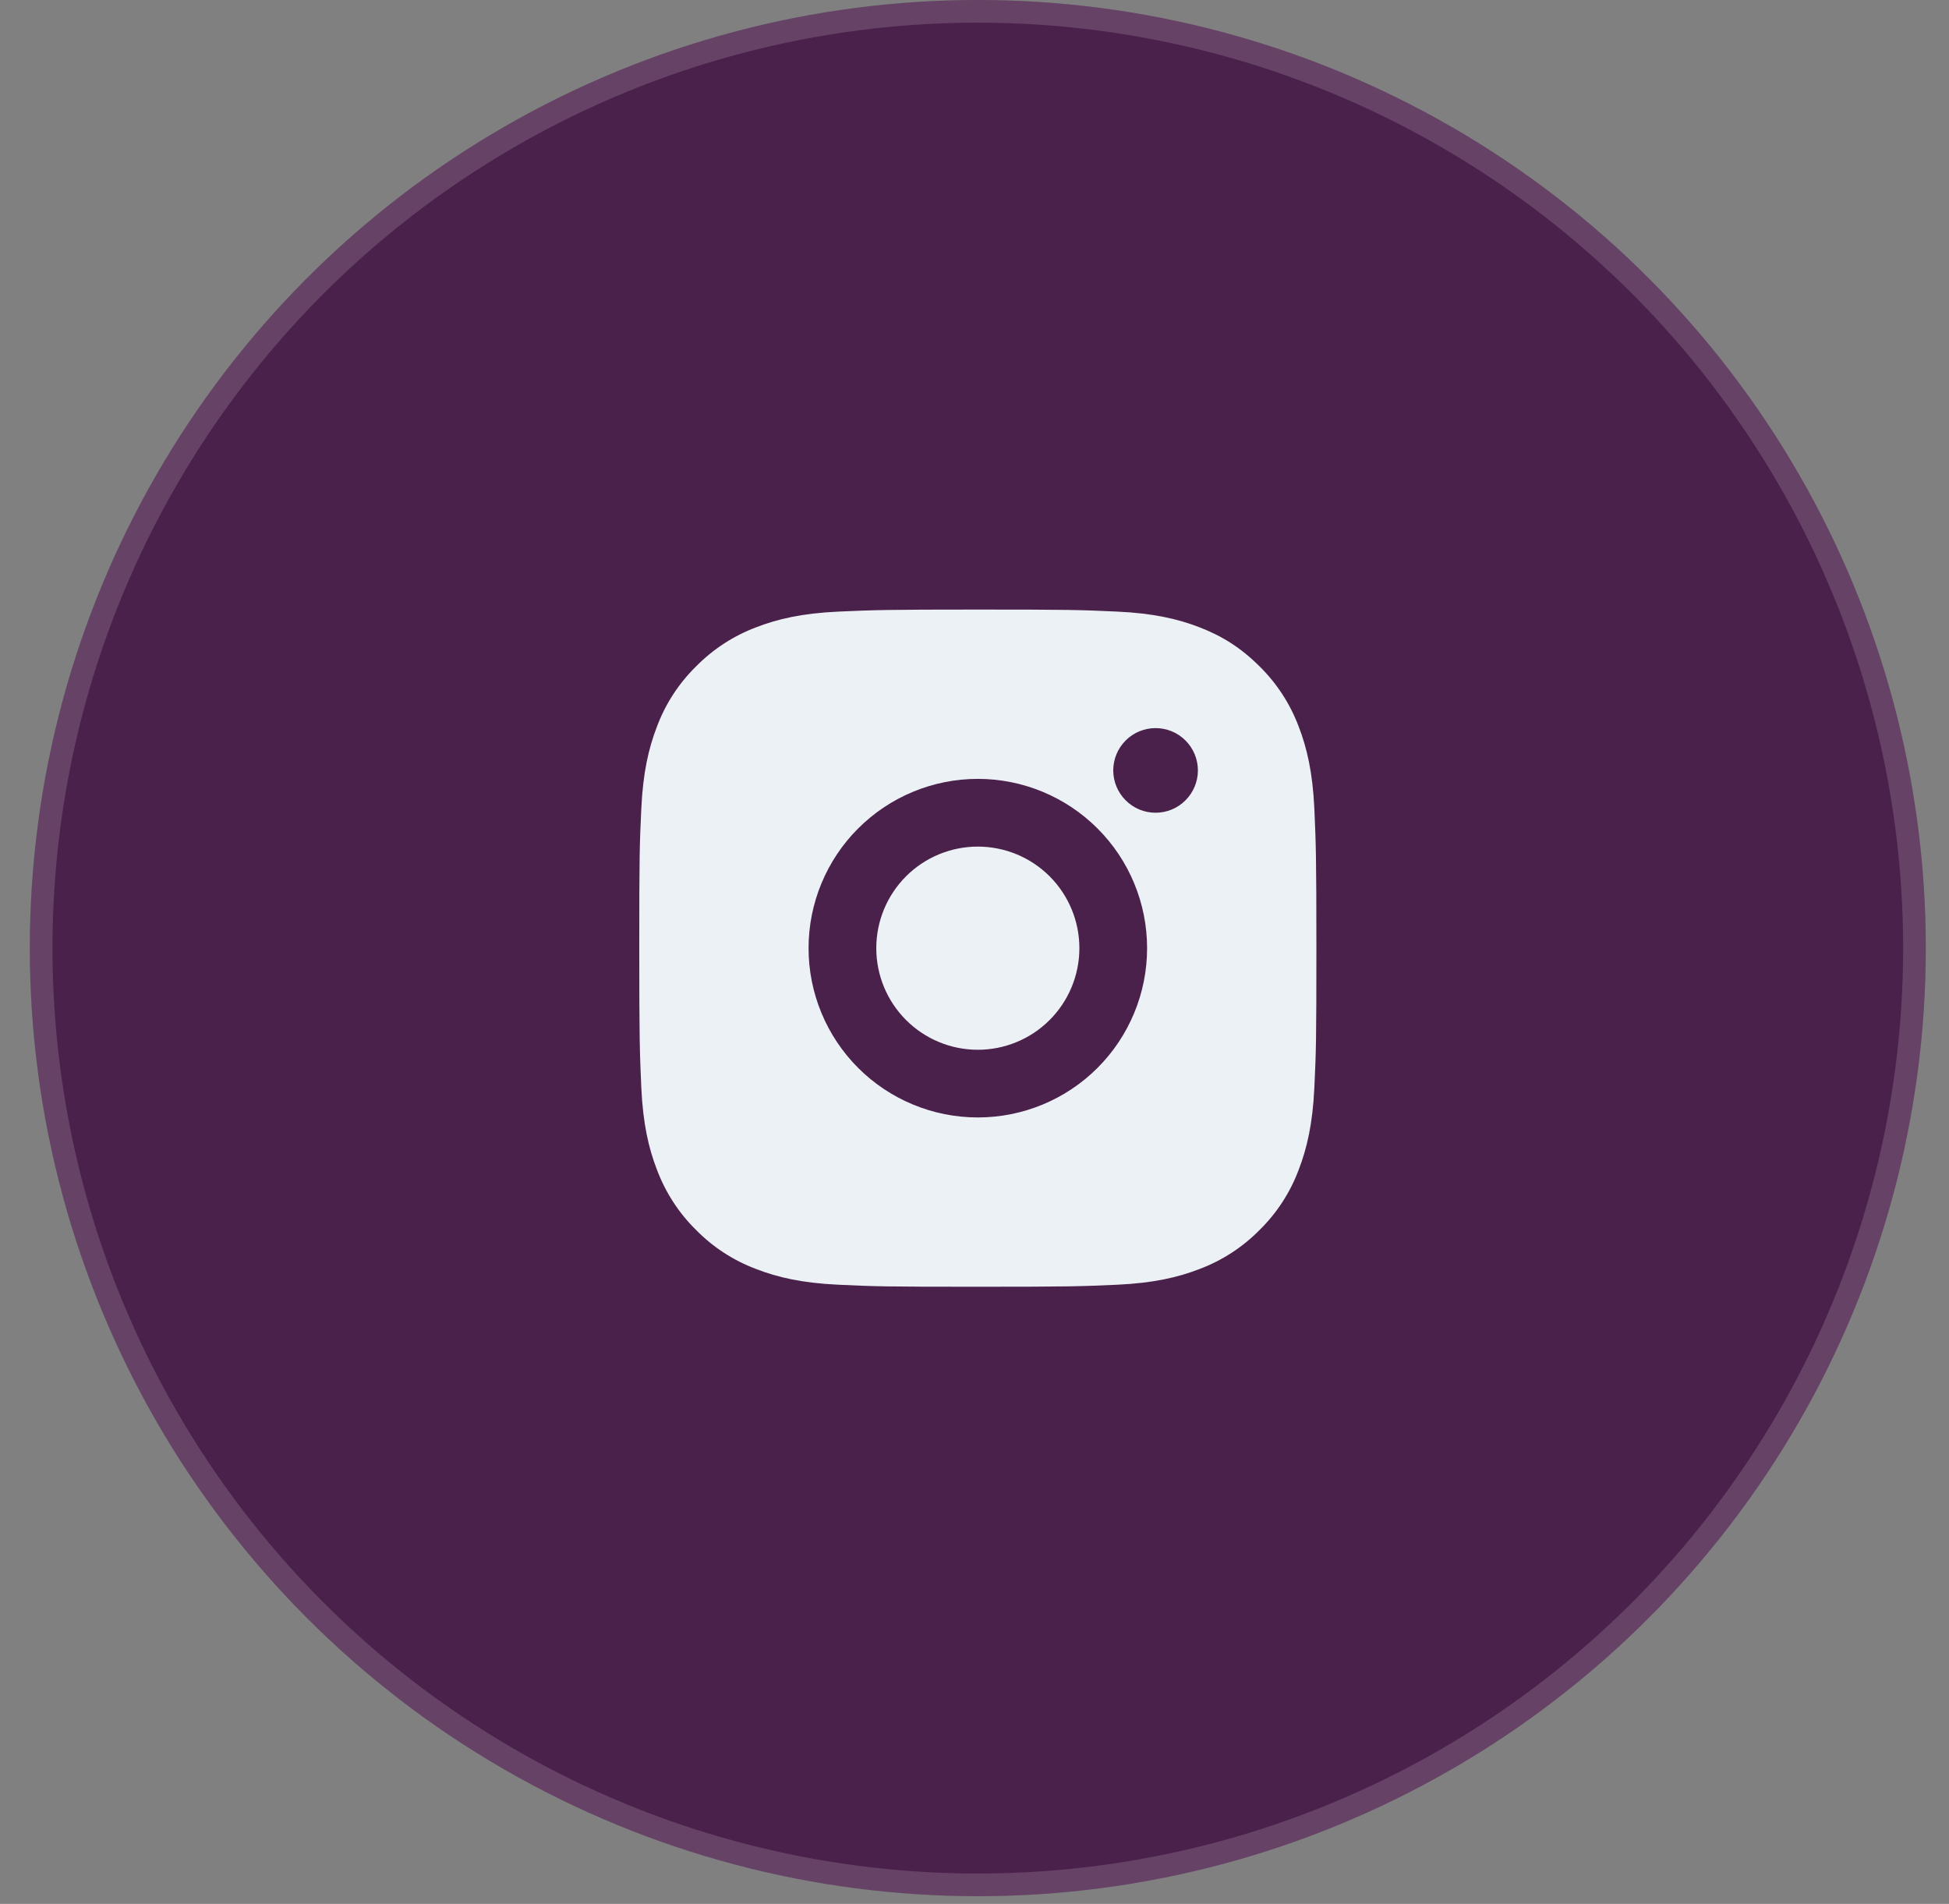
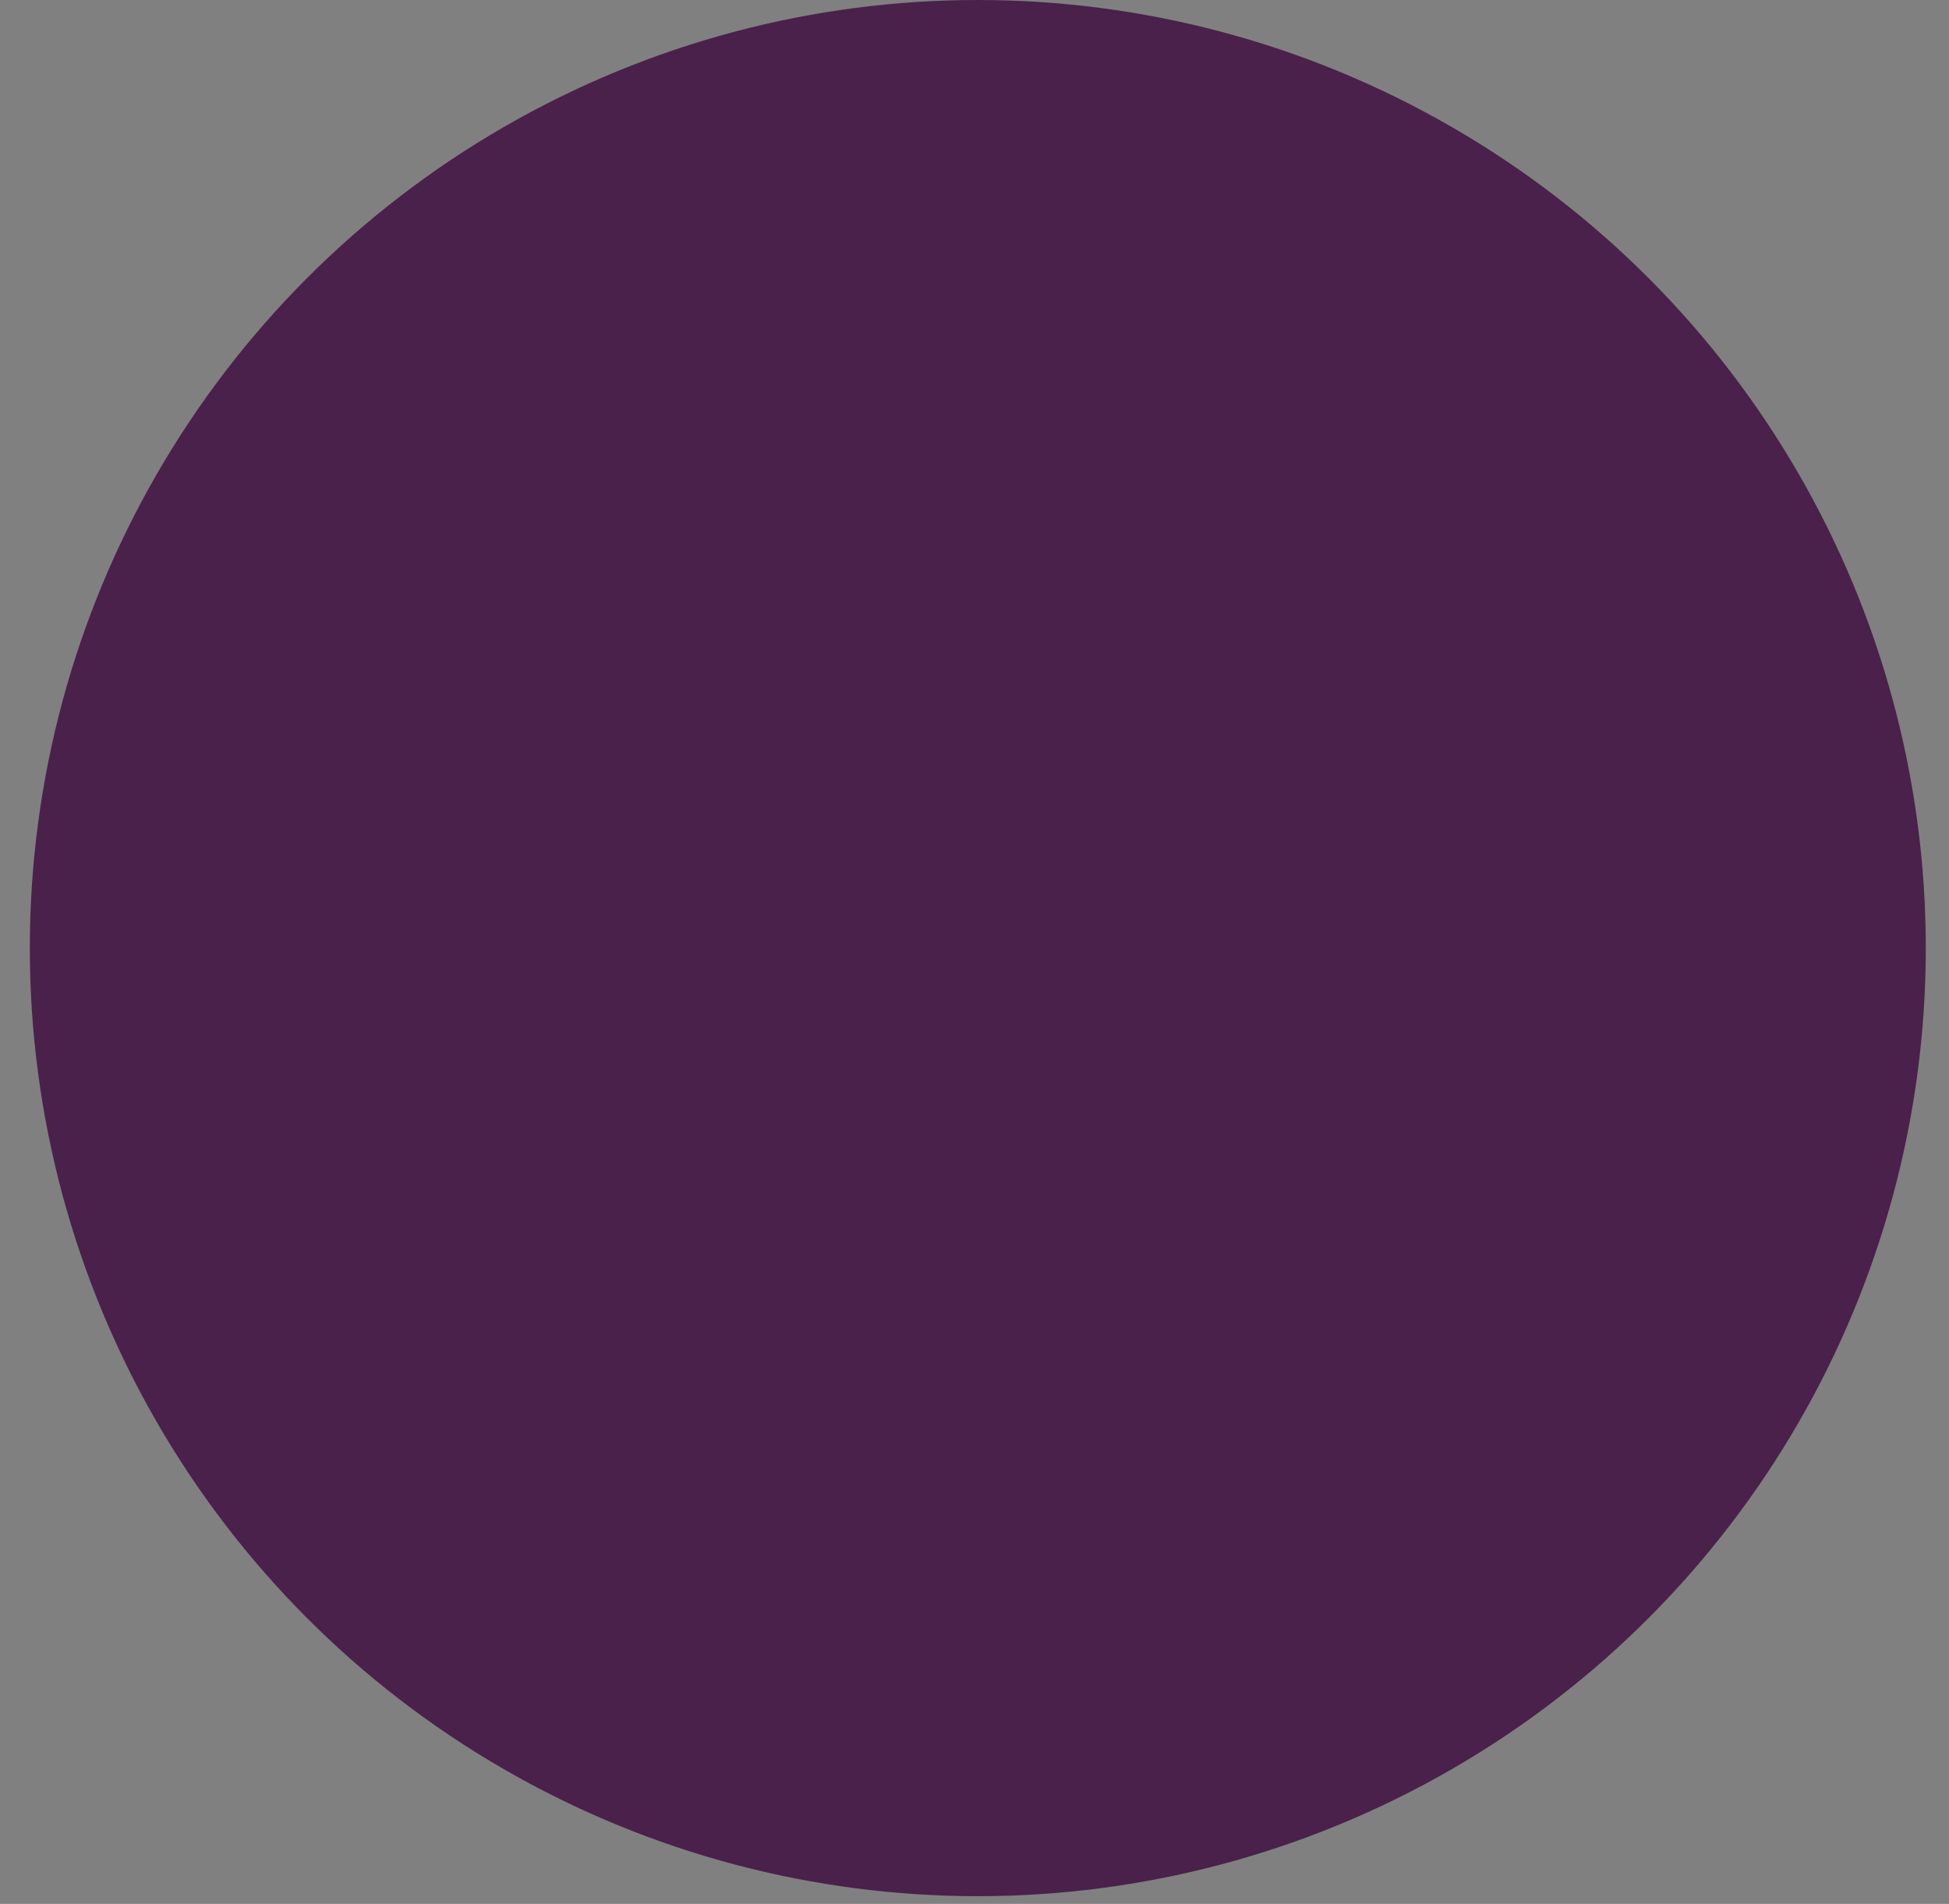
<svg xmlns="http://www.w3.org/2000/svg" width="43" height="42" viewBox="0 0 43 42" fill="none">
  <rect x="0" y="0" width="43" height="42" fill="#808080" stroke="none" />
  <circle cx="21.573" cy="20.915" r="20.915" fill="#4A214B" />
-   <circle cx="21.573" cy="20.915" r="20.665" stroke="white" stroke-opacity="0.15" stroke-width="0.5" />
  <g clip-path="url(#clip0_762_12121)">
-     <path d="M21.573 13.447C23.603 13.447 23.856 13.455 24.652 13.492C25.448 13.529 25.989 13.654 26.466 13.839C26.959 14.029 27.374 14.286 27.79 14.701C28.169 15.074 28.463 15.526 28.651 16.024C28.835 16.5 28.961 17.042 28.998 17.838C29.033 18.634 29.043 18.887 29.043 20.917C29.043 22.946 29.036 23.2 28.998 23.996C28.961 24.791 28.835 25.333 28.651 25.809C28.464 26.308 28.17 26.76 27.79 27.133C27.416 27.513 26.965 27.806 26.466 27.994C25.99 28.179 25.448 28.304 24.652 28.341C23.856 28.377 23.603 28.386 21.573 28.386C19.544 28.386 19.291 28.379 18.495 28.341C17.699 28.304 17.157 28.179 16.681 27.994C16.182 27.807 15.73 27.513 15.357 27.133C14.977 26.76 14.684 26.308 14.496 25.809C14.311 25.334 14.186 24.791 14.149 23.996C14.114 23.2 14.104 22.946 14.104 20.917C14.104 18.887 14.111 18.634 14.149 17.838C14.186 17.042 14.311 16.501 14.496 16.024C14.683 15.525 14.977 15.074 15.357 14.701C15.731 14.321 16.182 14.027 16.681 13.839C17.157 13.654 17.698 13.529 18.495 13.492C19.291 13.457 19.544 13.447 21.573 13.447ZM21.573 17.182C20.583 17.182 19.633 17.576 18.933 18.276C18.232 18.976 17.839 19.926 17.839 20.917C17.839 21.907 18.232 22.857 18.933 23.558C19.633 24.258 20.583 24.651 21.573 24.651C22.564 24.651 23.514 24.258 24.214 23.558C24.915 22.857 25.308 21.907 25.308 20.917C25.308 19.926 24.915 18.976 24.214 18.276C23.514 17.576 22.564 17.182 21.573 17.182V17.182ZM26.429 16.995C26.429 16.748 26.33 16.51 26.155 16.335C25.98 16.16 25.743 16.062 25.495 16.062C25.247 16.062 25.01 16.16 24.835 16.335C24.66 16.51 24.561 16.748 24.561 16.995C24.561 17.243 24.66 17.48 24.835 17.655C25.01 17.831 25.247 17.929 25.495 17.929C25.743 17.929 25.98 17.831 26.155 17.655C26.33 17.48 26.429 17.243 26.429 16.995ZM21.573 18.676C22.168 18.676 22.738 18.912 23.158 19.332C23.578 19.753 23.814 20.323 23.814 20.917C23.814 21.511 23.578 22.081 23.158 22.501C22.738 22.922 22.168 23.158 21.573 23.158C20.979 23.158 20.409 22.922 19.989 22.501C19.569 22.081 19.333 21.511 19.333 20.917C19.333 20.323 19.569 19.753 19.989 19.332C20.409 18.912 20.979 18.676 21.573 18.676V18.676Z" fill="#ECF1F6" />
+     <path d="M21.573 13.447C23.603 13.447 23.856 13.455 24.652 13.492C25.448 13.529 25.989 13.654 26.466 13.839C26.959 14.029 27.374 14.286 27.79 14.701C28.169 15.074 28.463 15.526 28.651 16.024C28.835 16.5 28.961 17.042 28.998 17.838C29.033 18.634 29.043 18.887 29.043 20.917C29.043 22.946 29.036 23.2 28.998 23.996C28.961 24.791 28.835 25.333 28.651 25.809C27.416 27.513 26.965 27.806 26.466 27.994C25.99 28.179 25.448 28.304 24.652 28.341C23.856 28.377 23.603 28.386 21.573 28.386C19.544 28.386 19.291 28.379 18.495 28.341C17.699 28.304 17.157 28.179 16.681 27.994C16.182 27.807 15.73 27.513 15.357 27.133C14.977 26.76 14.684 26.308 14.496 25.809C14.311 25.334 14.186 24.791 14.149 23.996C14.114 23.2 14.104 22.946 14.104 20.917C14.104 18.887 14.111 18.634 14.149 17.838C14.186 17.042 14.311 16.501 14.496 16.024C14.683 15.525 14.977 15.074 15.357 14.701C15.731 14.321 16.182 14.027 16.681 13.839C17.157 13.654 17.698 13.529 18.495 13.492C19.291 13.457 19.544 13.447 21.573 13.447ZM21.573 17.182C20.583 17.182 19.633 17.576 18.933 18.276C18.232 18.976 17.839 19.926 17.839 20.917C17.839 21.907 18.232 22.857 18.933 23.558C19.633 24.258 20.583 24.651 21.573 24.651C22.564 24.651 23.514 24.258 24.214 23.558C24.915 22.857 25.308 21.907 25.308 20.917C25.308 19.926 24.915 18.976 24.214 18.276C23.514 17.576 22.564 17.182 21.573 17.182V17.182ZM26.429 16.995C26.429 16.748 26.33 16.51 26.155 16.335C25.98 16.16 25.743 16.062 25.495 16.062C25.247 16.062 25.01 16.16 24.835 16.335C24.66 16.51 24.561 16.748 24.561 16.995C24.561 17.243 24.66 17.48 24.835 17.655C25.01 17.831 25.247 17.929 25.495 17.929C25.743 17.929 25.98 17.831 26.155 17.655C26.33 17.48 26.429 17.243 26.429 16.995ZM21.573 18.676C22.168 18.676 22.738 18.912 23.158 19.332C23.578 19.753 23.814 20.323 23.814 20.917C23.814 21.511 23.578 22.081 23.158 22.501C22.738 22.922 22.168 23.158 21.573 23.158C20.979 23.158 20.409 22.922 19.989 22.501C19.569 22.081 19.333 21.511 19.333 20.917C19.333 20.323 19.569 19.753 19.989 19.332C20.409 18.912 20.979 18.676 21.573 18.676V18.676Z" fill="#ECF1F6" />
  </g>
  <defs>
    <clipPath id="clip0_762_12121">
-       <rect width="17.927" height="17.927" fill="white" transform="translate(12.61 11.952)" />
-     </clipPath>
+       </clipPath>
  </defs>
</svg>